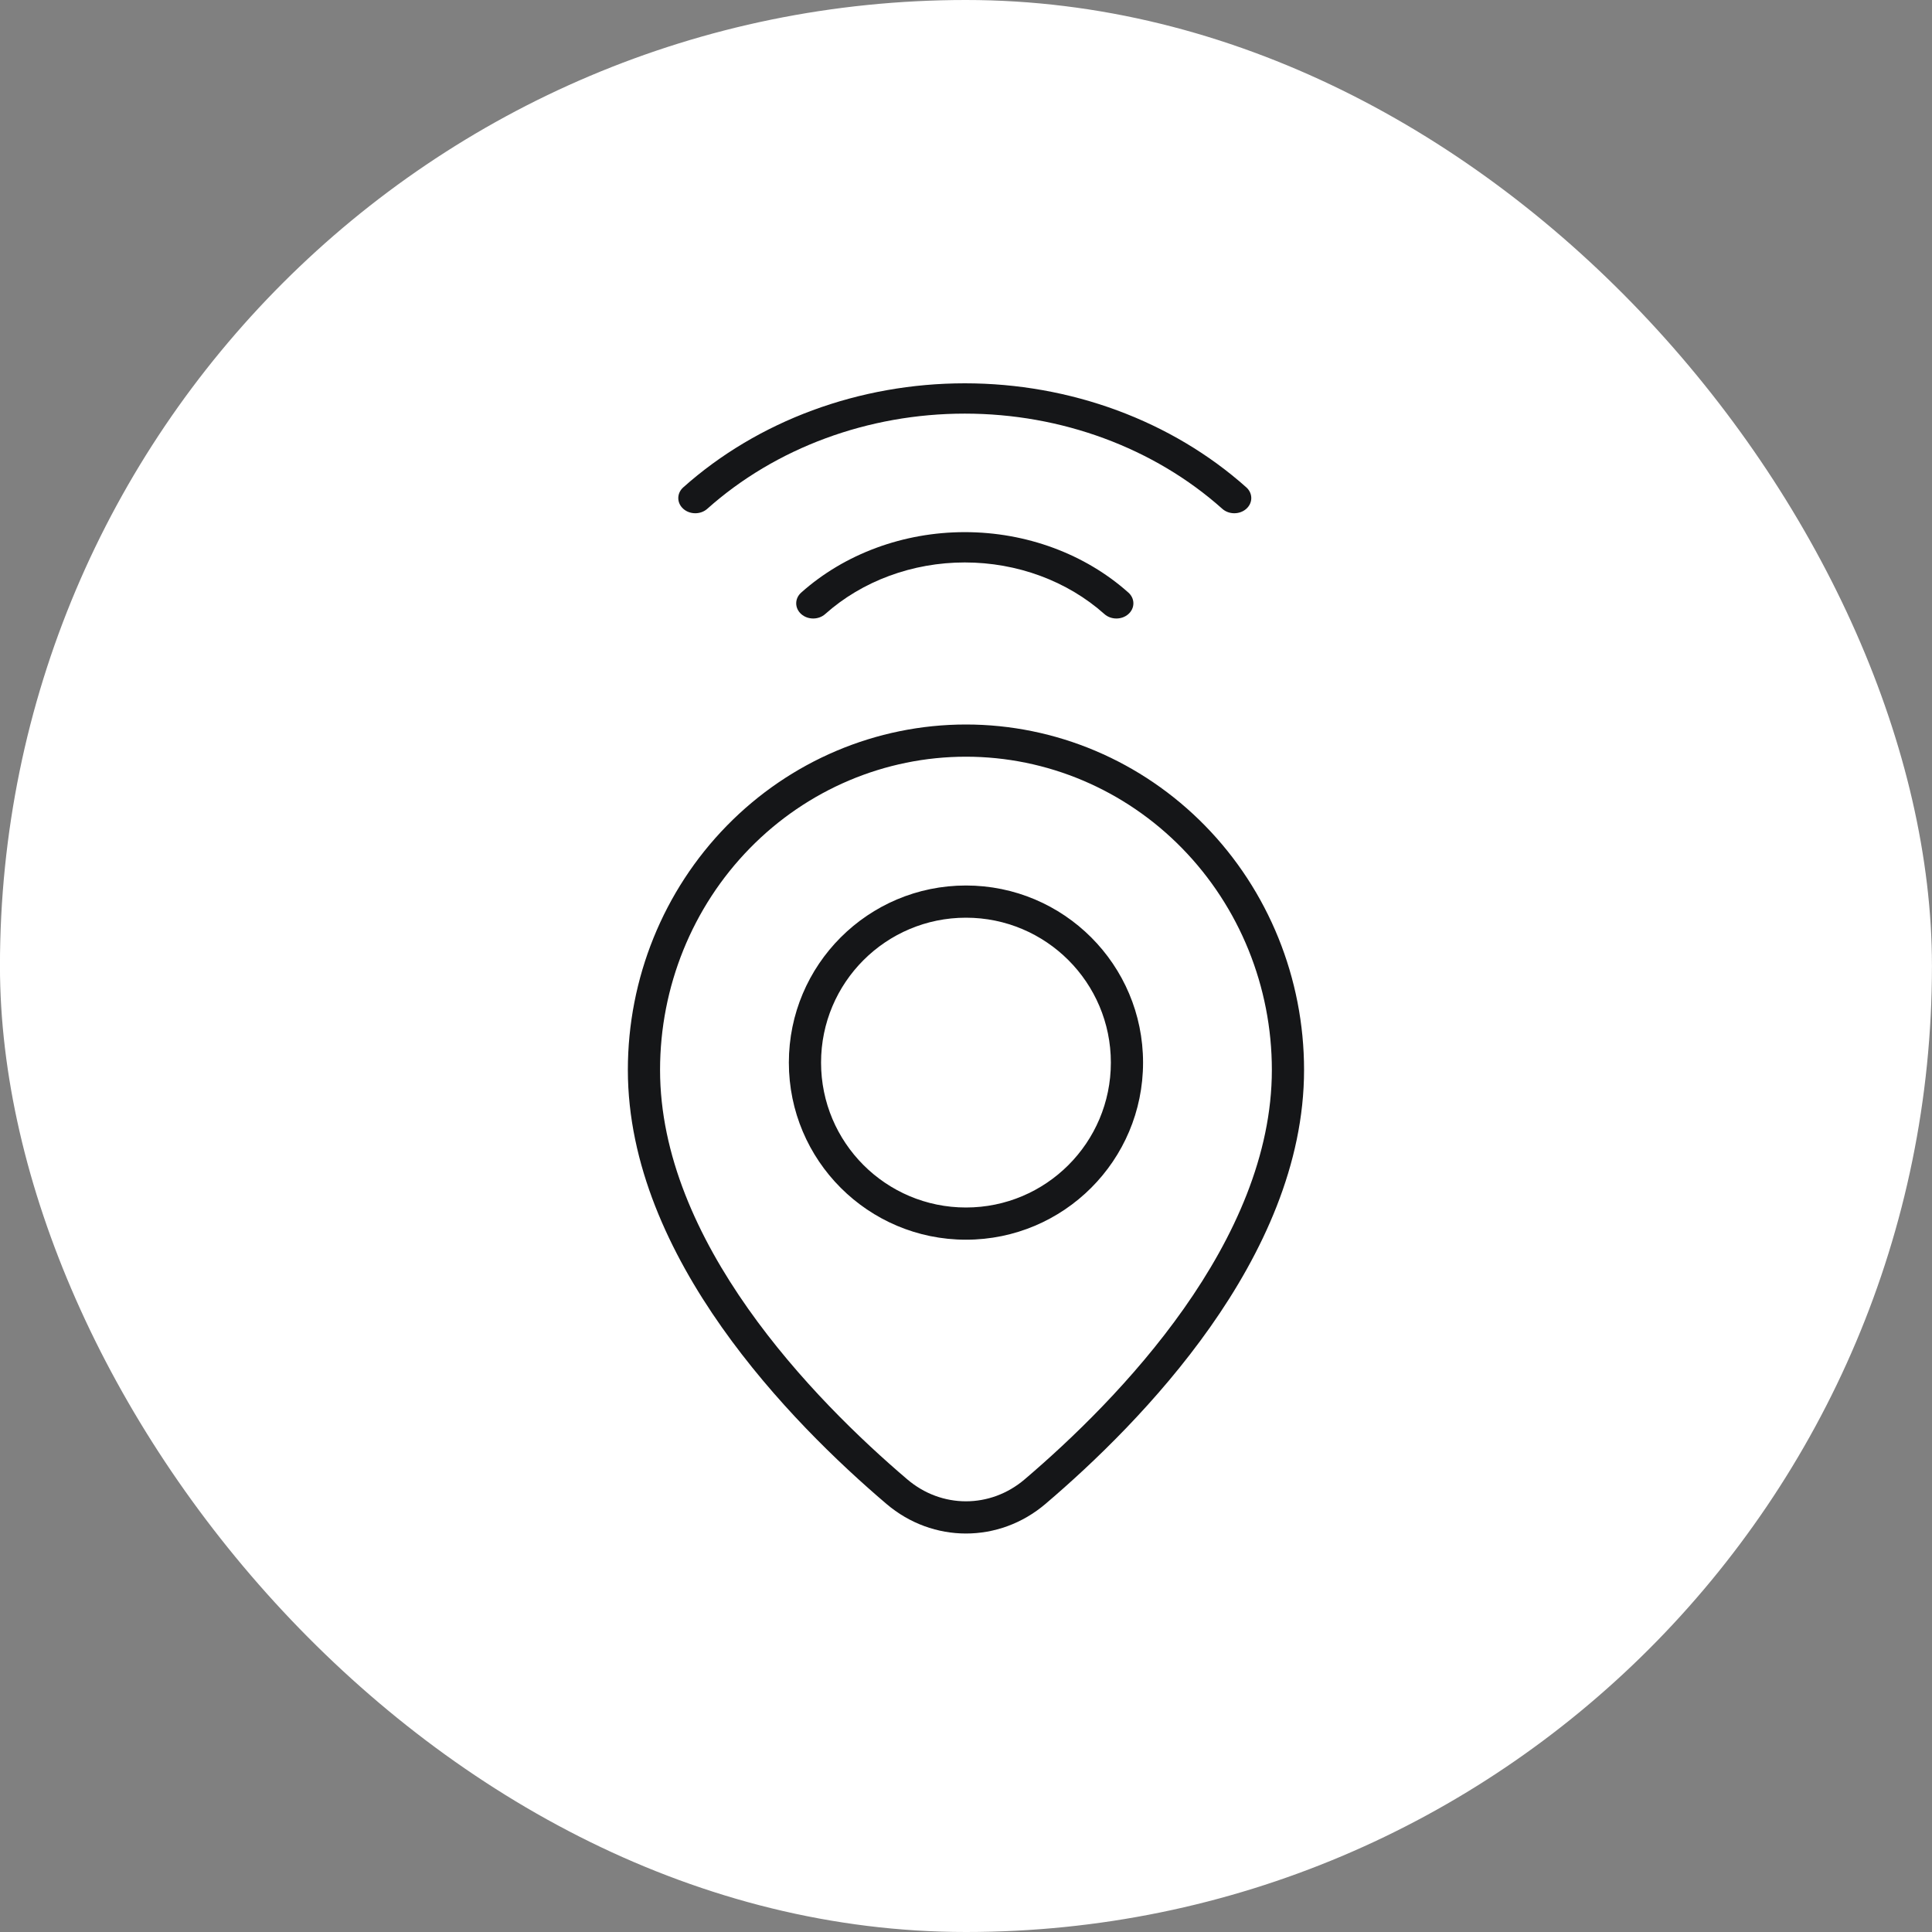
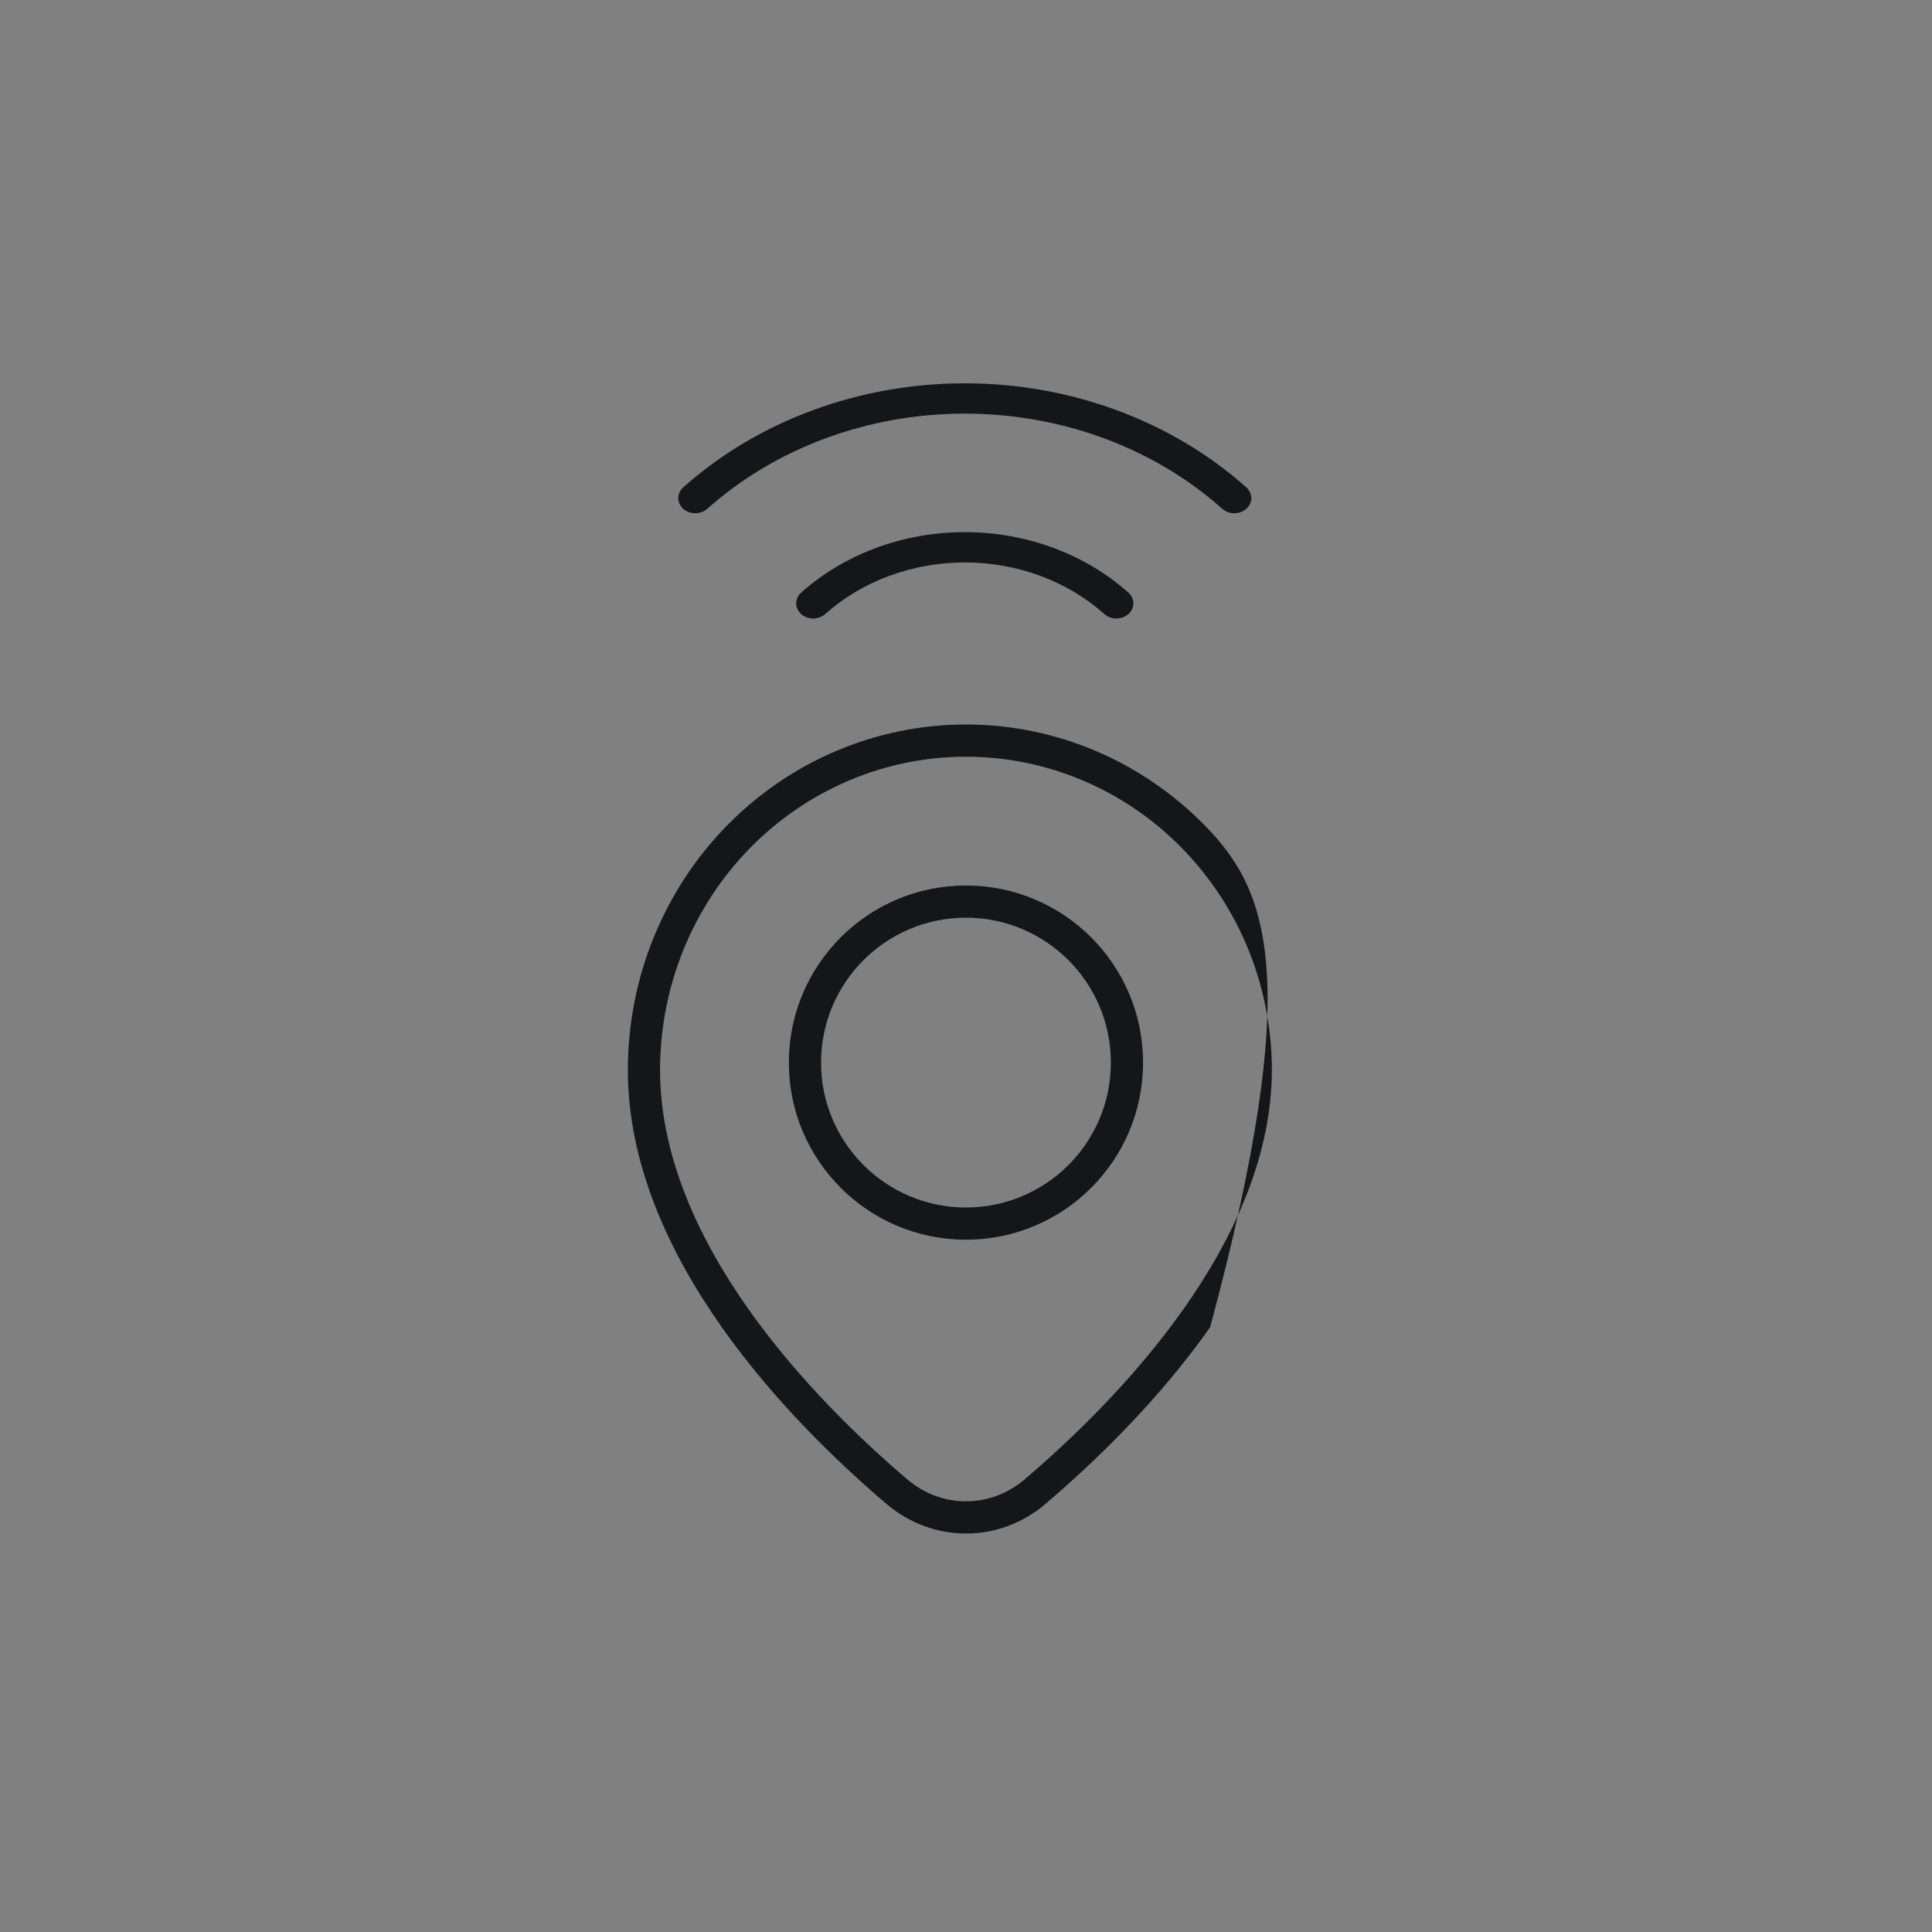
<svg xmlns="http://www.w3.org/2000/svg" width="90" height="90" viewBox="0 0 90 90" fill="none">
  <rect x="0" y="0" width="90" height="90" fill="#808080" stroke="none" />
-   <rect x="-0.002" width="90" height="90" rx="45" fill="white" />
-   <path fill-rule="evenodd" clip-rule="evenodd" d="M31.829 22.703C31.52 22.979 31.52 23.426 31.829 23.702C32.138 23.978 32.639 23.978 32.948 23.702C36.13 20.863 40.444 19.268 44.944 19.268C49.443 19.268 53.758 20.863 56.939 23.702C57.248 23.978 57.749 23.978 58.058 23.702C58.367 23.426 58.367 22.979 58.058 22.703C54.58 19.6 49.862 17.856 44.944 17.856C40.025 17.856 35.307 19.6 31.829 22.703ZM37.322 28.605C37.013 28.329 37.013 27.882 37.322 27.606C39.344 25.802 42.085 24.789 44.944 24.789C47.803 24.789 50.544 25.802 52.566 27.606C52.875 27.882 52.875 28.329 52.566 28.605C52.257 28.881 51.755 28.881 51.447 28.605C49.722 27.066 47.383 26.201 44.944 26.201C42.505 26.201 40.166 27.066 38.441 28.605C38.132 28.881 37.631 28.881 37.322 28.605ZM34.928 39.517C37.601 36.783 41.224 35.25 44.998 35.25C48.772 35.25 52.395 36.783 55.068 39.517C57.742 42.252 59.248 45.965 59.248 49.841C59.248 53.807 57.496 57.629 55.147 60.962C52.802 64.288 49.907 67.062 47.73 68.916C46.131 70.277 43.865 70.277 42.266 68.916C40.089 67.062 37.194 64.288 34.849 60.962C32.499 57.629 30.748 53.807 30.748 49.841C30.748 45.965 32.253 42.252 34.928 39.517ZM44.998 33.75C40.815 33.75 36.807 35.449 33.855 38.469C30.903 41.487 29.248 45.578 29.248 49.841C29.248 54.241 31.184 58.366 33.623 61.826C36.068 65.294 39.064 68.16 41.294 70.058C43.453 71.897 46.543 71.897 48.702 70.058C50.932 68.16 53.928 65.294 56.373 61.826C58.812 58.366 60.748 54.241 60.748 49.841C60.748 45.578 59.093 41.487 56.141 38.469C53.188 35.449 49.181 33.75 44.998 33.75ZM38.248 49.5C38.248 45.772 41.27 42.75 44.998 42.75C48.726 42.75 51.748 45.772 51.748 49.5C51.748 53.228 48.726 56.25 44.998 56.25C41.27 56.25 38.248 53.228 38.248 49.5ZM44.998 41.25C40.442 41.25 36.748 44.943 36.748 49.5C36.748 54.056 40.442 57.75 44.998 57.75C49.554 57.75 53.248 54.056 53.248 49.5C53.248 44.943 49.554 41.25 44.998 41.25Z" fill="#151618" />
+   <path fill-rule="evenodd" clip-rule="evenodd" d="M31.829 22.703C31.52 22.979 31.52 23.426 31.829 23.702C32.138 23.978 32.639 23.978 32.948 23.702C36.13 20.863 40.444 19.268 44.944 19.268C49.443 19.268 53.758 20.863 56.939 23.702C57.248 23.978 57.749 23.978 58.058 23.702C58.367 23.426 58.367 22.979 58.058 22.703C54.58 19.6 49.862 17.856 44.944 17.856C40.025 17.856 35.307 19.6 31.829 22.703ZM37.322 28.605C37.013 28.329 37.013 27.882 37.322 27.606C39.344 25.802 42.085 24.789 44.944 24.789C47.803 24.789 50.544 25.802 52.566 27.606C52.875 27.882 52.875 28.329 52.566 28.605C52.257 28.881 51.755 28.881 51.447 28.605C49.722 27.066 47.383 26.201 44.944 26.201C42.505 26.201 40.166 27.066 38.441 28.605C38.132 28.881 37.631 28.881 37.322 28.605ZM34.928 39.517C37.601 36.783 41.224 35.25 44.998 35.25C48.772 35.25 52.395 36.783 55.068 39.517C57.742 42.252 59.248 45.965 59.248 49.841C59.248 53.807 57.496 57.629 55.147 60.962C52.802 64.288 49.907 67.062 47.73 68.916C46.131 70.277 43.865 70.277 42.266 68.916C40.089 67.062 37.194 64.288 34.849 60.962C32.499 57.629 30.748 53.807 30.748 49.841C30.748 45.965 32.253 42.252 34.928 39.517ZM44.998 33.75C40.815 33.75 36.807 35.449 33.855 38.469C30.903 41.487 29.248 45.578 29.248 49.841C29.248 54.241 31.184 58.366 33.623 61.826C36.068 65.294 39.064 68.16 41.294 70.058C43.453 71.897 46.543 71.897 48.702 70.058C50.932 68.16 53.928 65.294 56.373 61.826C60.748 45.578 59.093 41.487 56.141 38.469C53.188 35.449 49.181 33.75 44.998 33.75ZM38.248 49.5C38.248 45.772 41.27 42.75 44.998 42.75C48.726 42.75 51.748 45.772 51.748 49.5C51.748 53.228 48.726 56.25 44.998 56.25C41.27 56.25 38.248 53.228 38.248 49.5ZM44.998 41.25C40.442 41.25 36.748 44.943 36.748 49.5C36.748 54.056 40.442 57.75 44.998 57.75C49.554 57.75 53.248 54.056 53.248 49.5C53.248 44.943 49.554 41.25 44.998 41.25Z" fill="#151618" />
</svg>